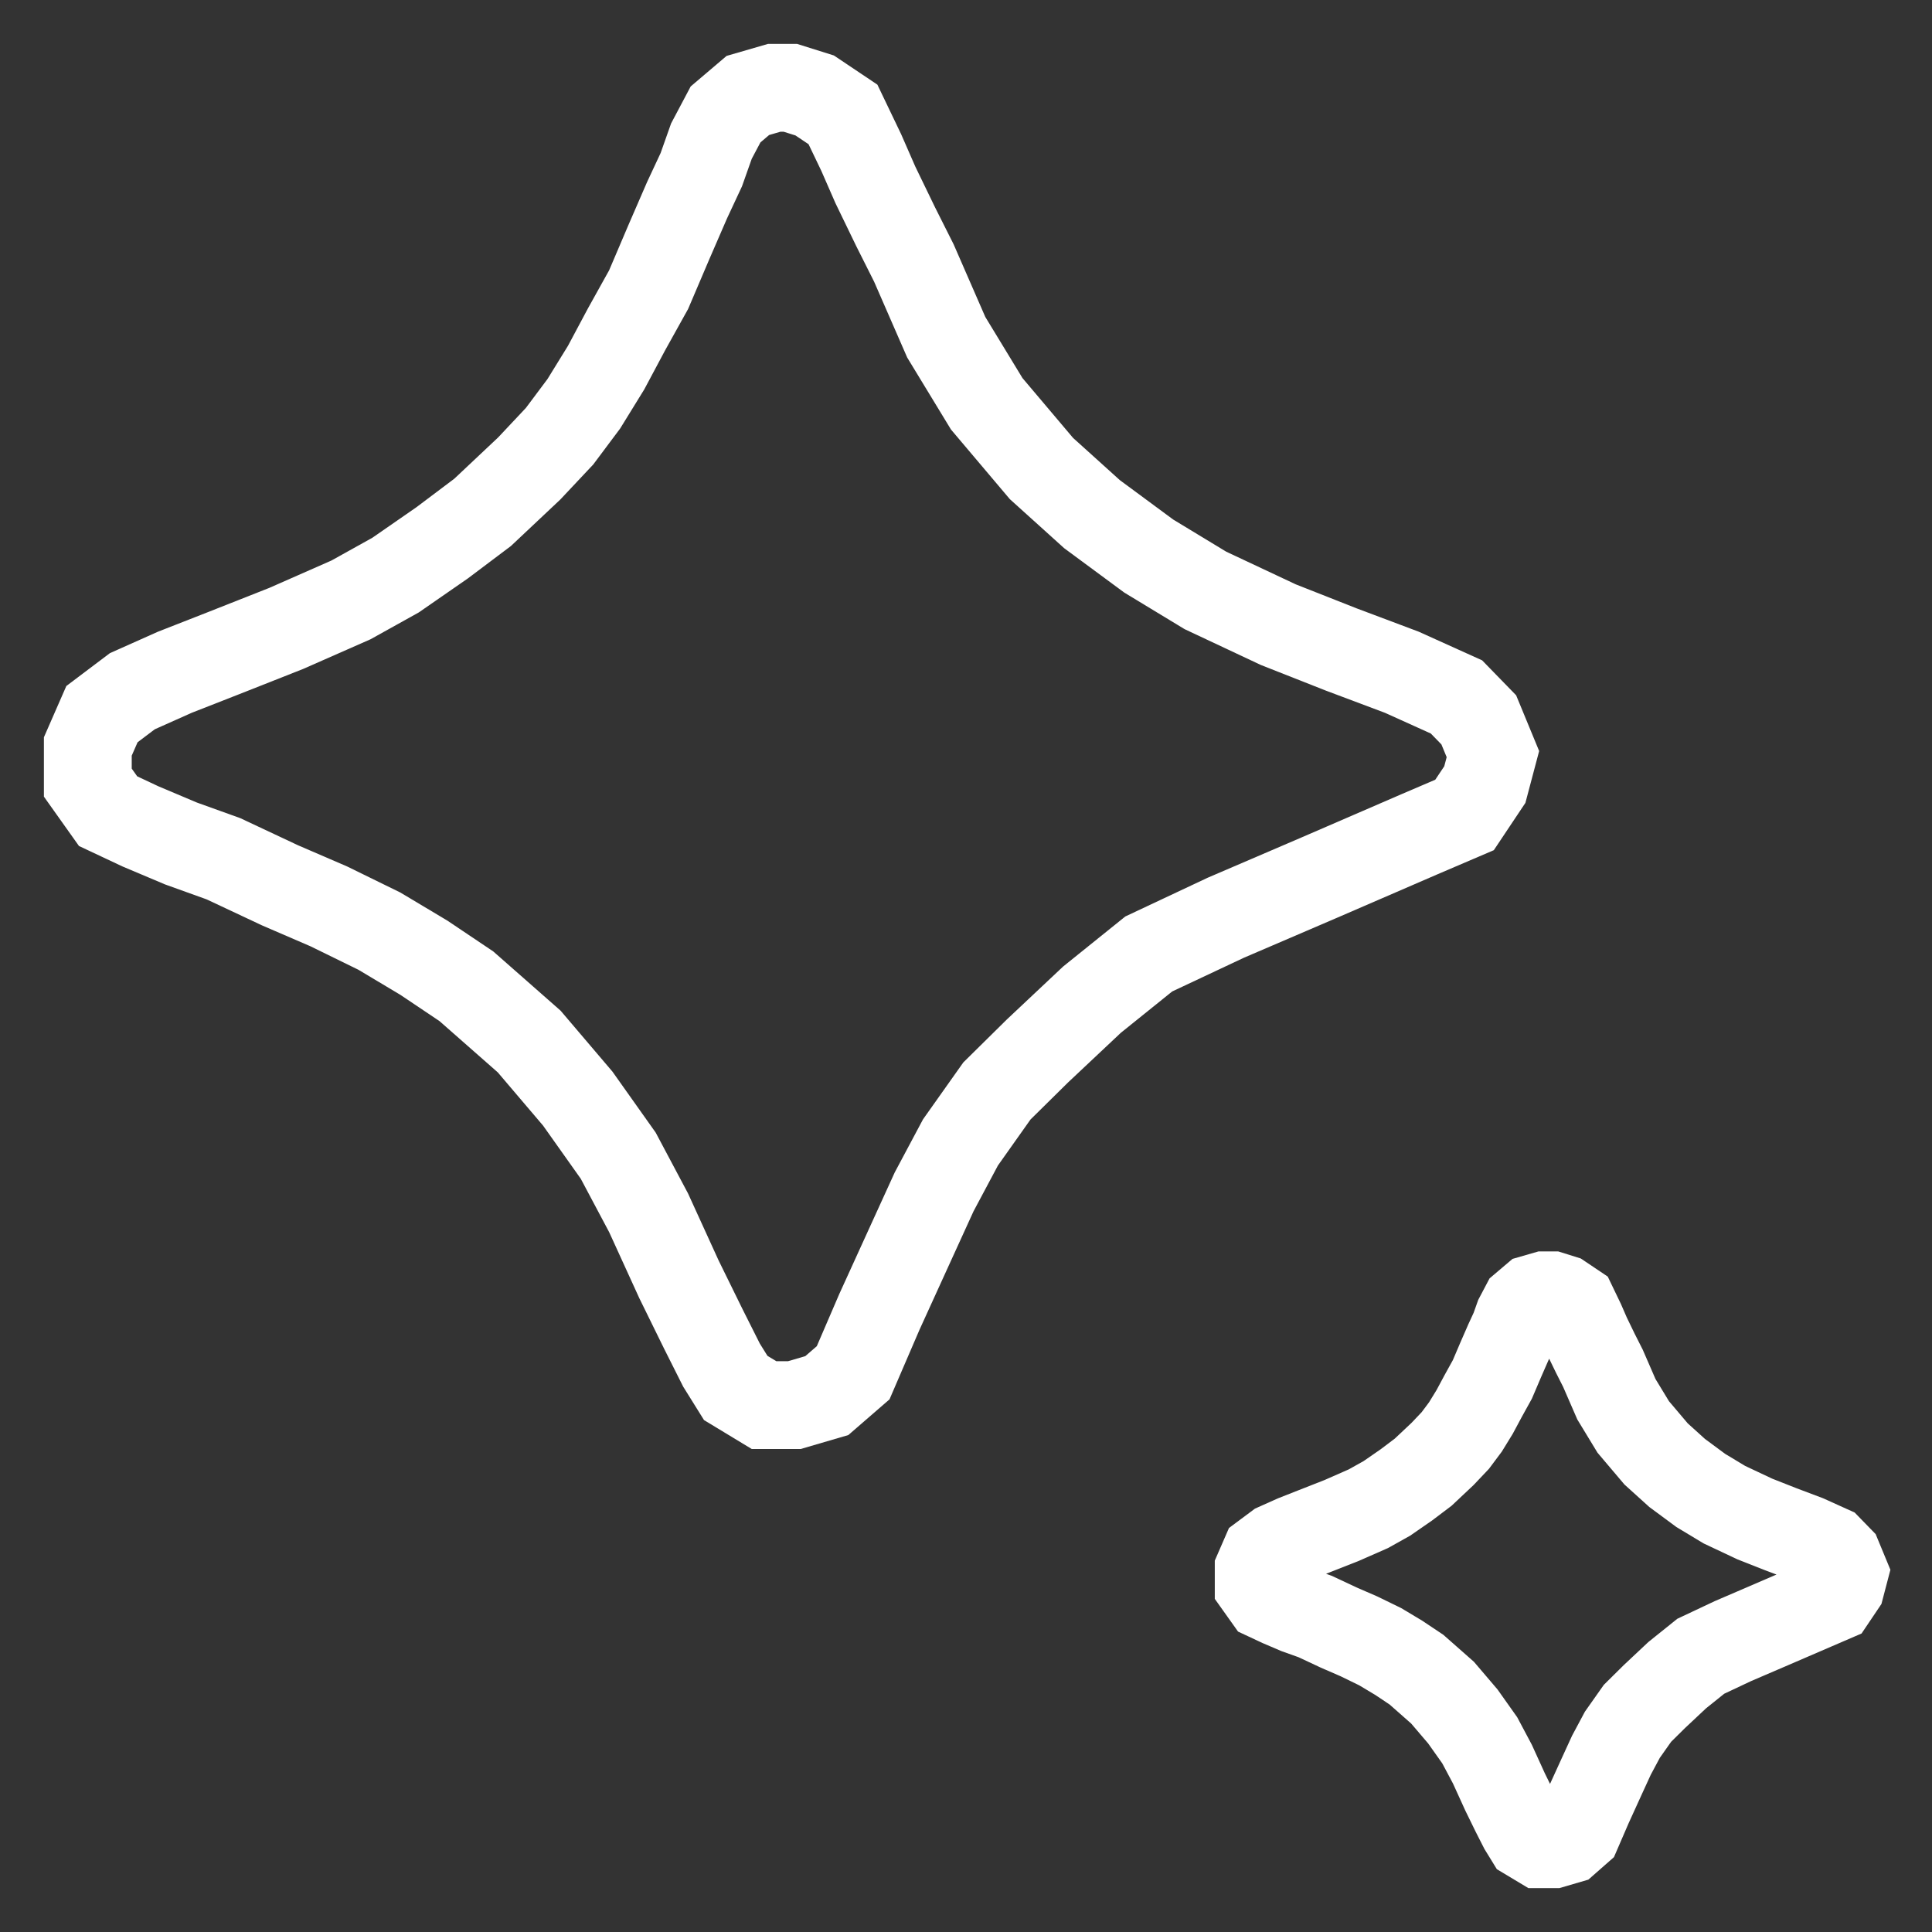
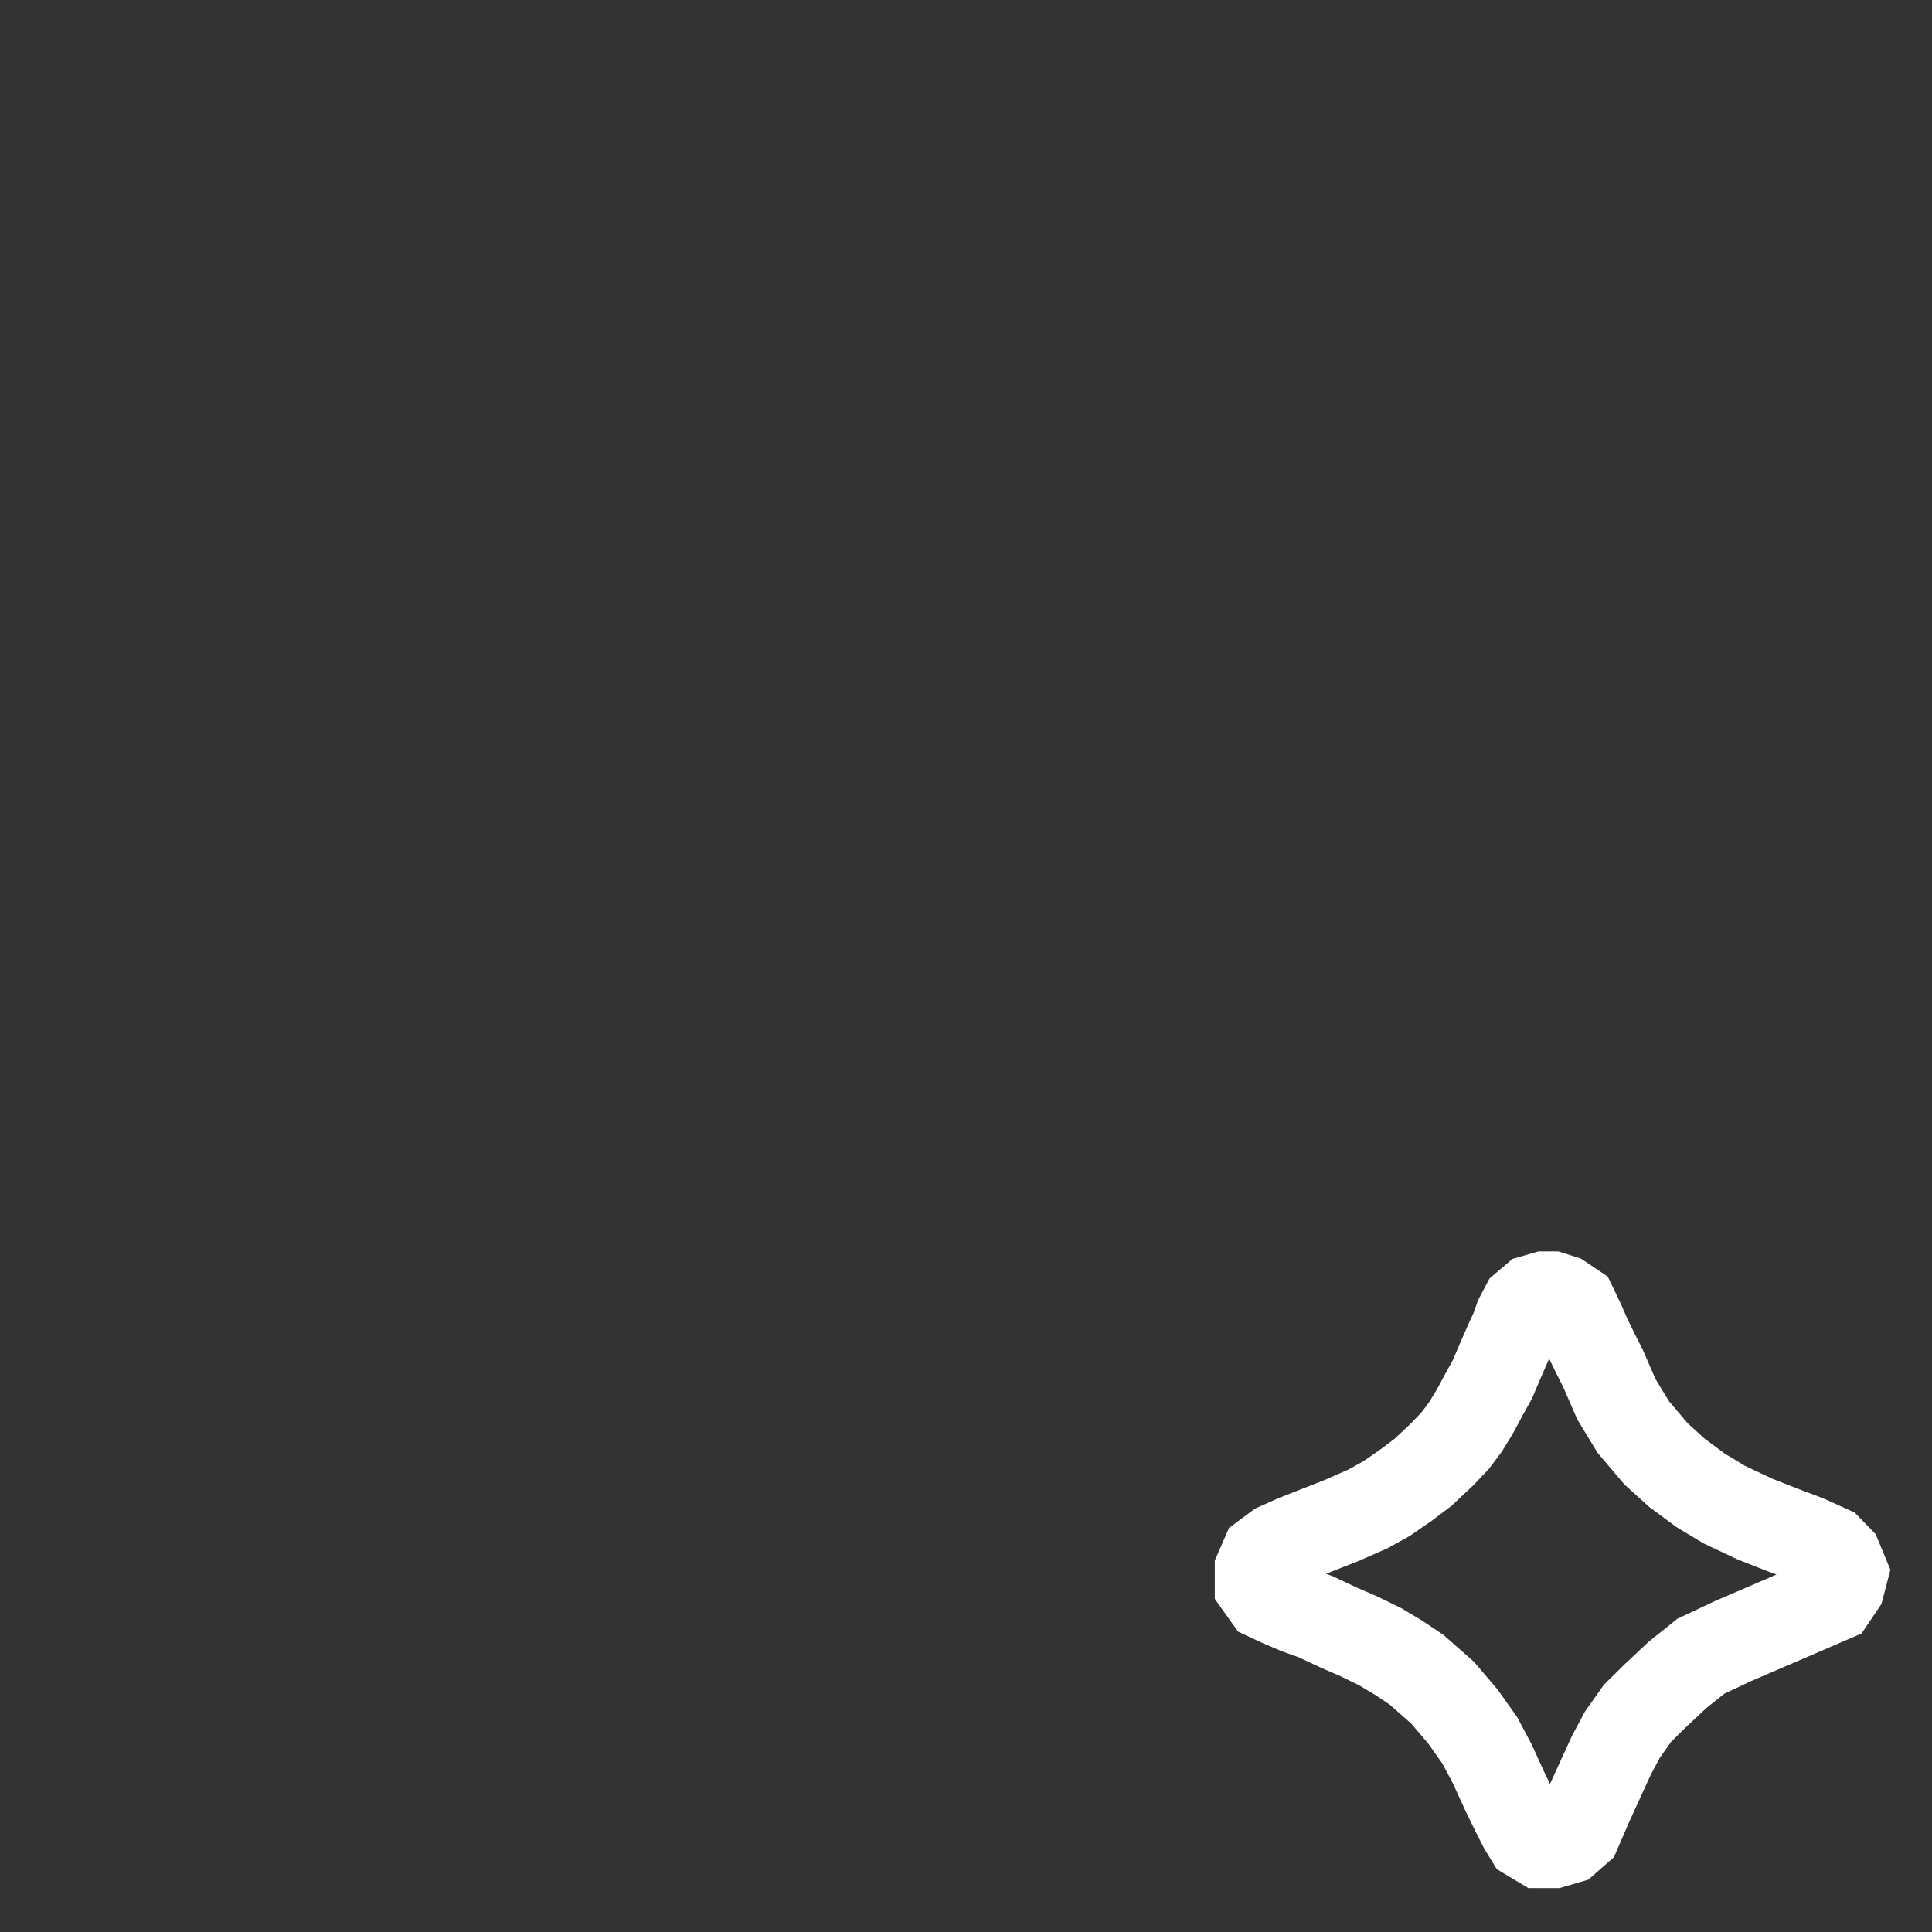
<svg xmlns="http://www.w3.org/2000/svg" width="22" height="22" viewBox="0 0 22 22" fill="none">
  <rect x="0" y="0" width="22" height="22" fill="#333333" stroke="none" />
-   <path d="M9.277 1.087L9 1H8.816L8.516 1.087L8.262 1.303L8.101 1.607L7.986 1.932L7.824 2.279L7.617 2.756L7.386 3.298L7.133 3.753L6.902 4.186L6.648 4.598L6.372 4.967L6.026 5.335L5.496 5.834L5.035 6.181L4.504 6.549L3.997 6.831L3.259 7.156L2.545 7.438L1.991 7.655L1.507 7.871L1.161 8.132L1 8.5V8.912L1.231 9.237L1.599 9.41L2.061 9.605L2.545 9.779L3.19 10.082L3.744 10.321L4.32 10.603L4.827 10.906L5.311 11.231L6.026 11.86L6.579 12.51L7.04 13.16L7.386 13.811L7.732 14.569L8.009 15.133L8.216 15.545L8.378 15.805L8.7 16H9.046L9.415 15.892L9.715 15.632L10.014 14.938L10.36 14.179L10.637 13.572L10.937 13.009L11.352 12.423L11.813 11.968L12.435 11.383L13.081 10.863L13.957 10.451L15.017 9.996L16.17 9.497L16.677 9.28L16.908 8.934L17 8.587L16.839 8.197L16.585 7.936L15.963 7.655L15.271 7.395L14.556 7.113L13.726 6.723L13.081 6.332L12.435 5.855L11.859 5.335L11.236 4.598L10.775 3.84L10.406 2.994L10.199 2.582L9.968 2.105L9.807 1.737L9.599 1.303L9.277 1.087Z" stroke="white" />
  <path d="M17.782 14.786L17.667 14.75H17.59L17.465 14.786L17.359 14.876L17.292 15.003L17.244 15.138L17.177 15.283L17.09 15.482L16.994 15.707L16.889 15.897L16.792 16.078L16.687 16.249L16.572 16.403L16.427 16.556L16.206 16.764L16.014 16.909L15.793 17.062L15.582 17.18L15.275 17.315L14.977 17.432L14.746 17.523L14.545 17.613L14.4 17.721L14.333 17.875V18.047L14.429 18.182L14.583 18.254L14.775 18.336L14.977 18.408L15.246 18.534L15.476 18.634L15.716 18.751L15.928 18.878L16.13 19.013L16.427 19.275L16.658 19.546L16.85 19.817L16.994 20.088L17.138 20.404L17.253 20.639L17.34 20.81L17.407 20.919L17.542 21H17.686L17.84 20.955L17.964 20.846L18.089 20.557L18.233 20.241L18.349 19.988L18.474 19.754L18.646 19.51L18.838 19.32L19.098 19.076L19.367 18.86L19.732 18.688L20.174 18.498L20.654 18.291L20.865 18.2L20.962 18.056L21 17.911L20.933 17.749L20.827 17.64L20.568 17.523L20.279 17.414L19.982 17.297L19.636 17.134L19.367 16.972L19.098 16.773L18.858 16.556L18.598 16.249L18.406 15.933L18.253 15.581L18.166 15.409L18.07 15.211L18.003 15.057L17.916 14.876L17.782 14.786Z" stroke="white" />
</svg>